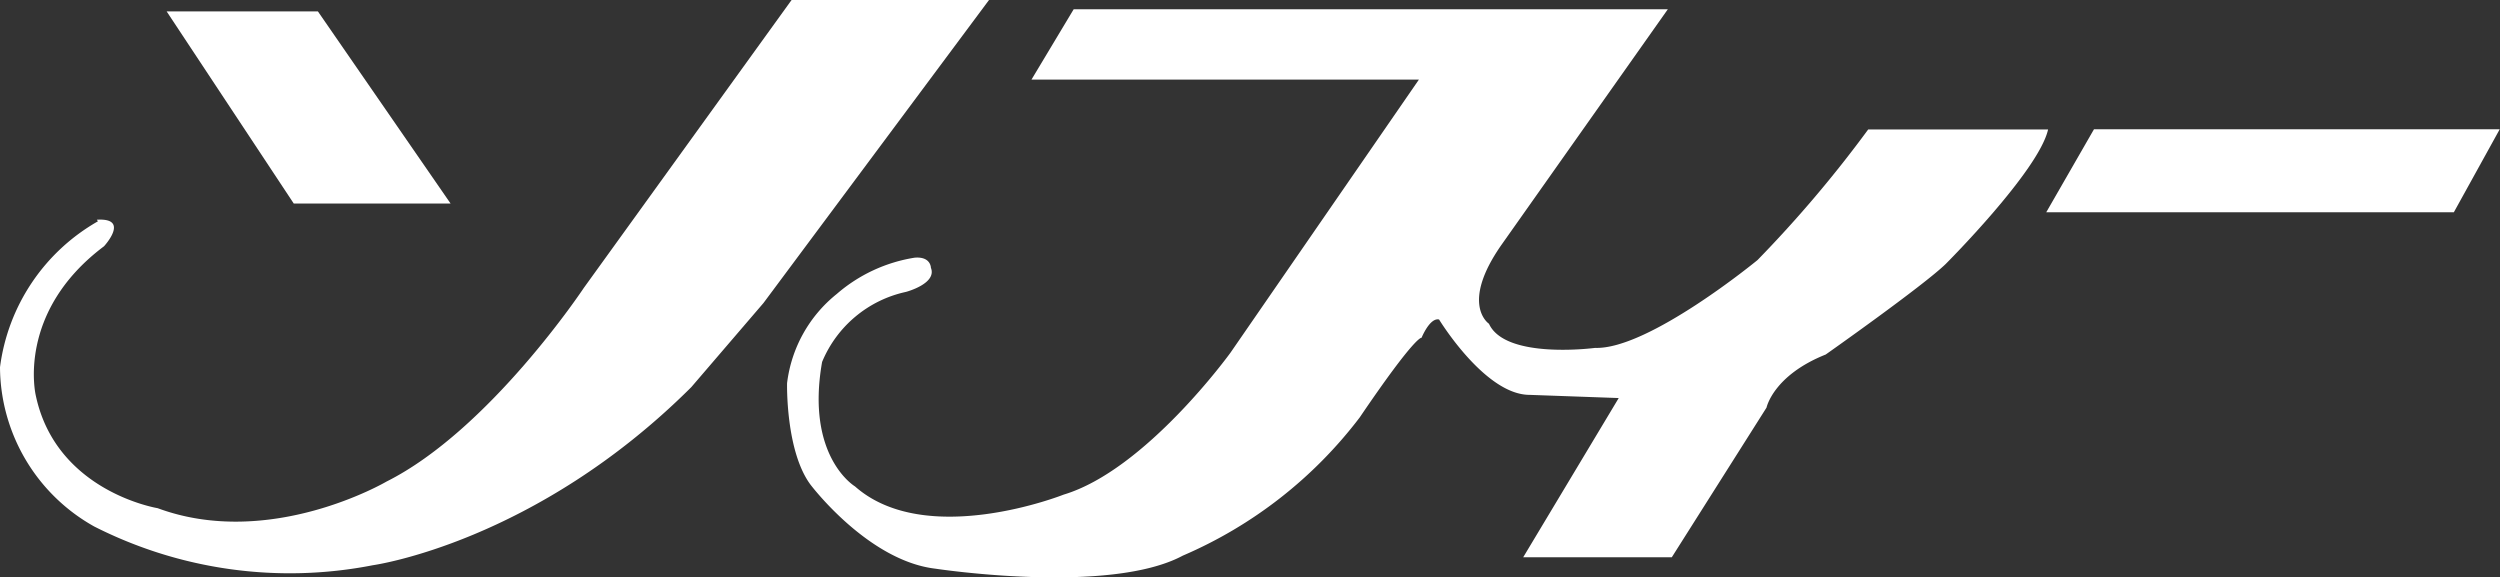
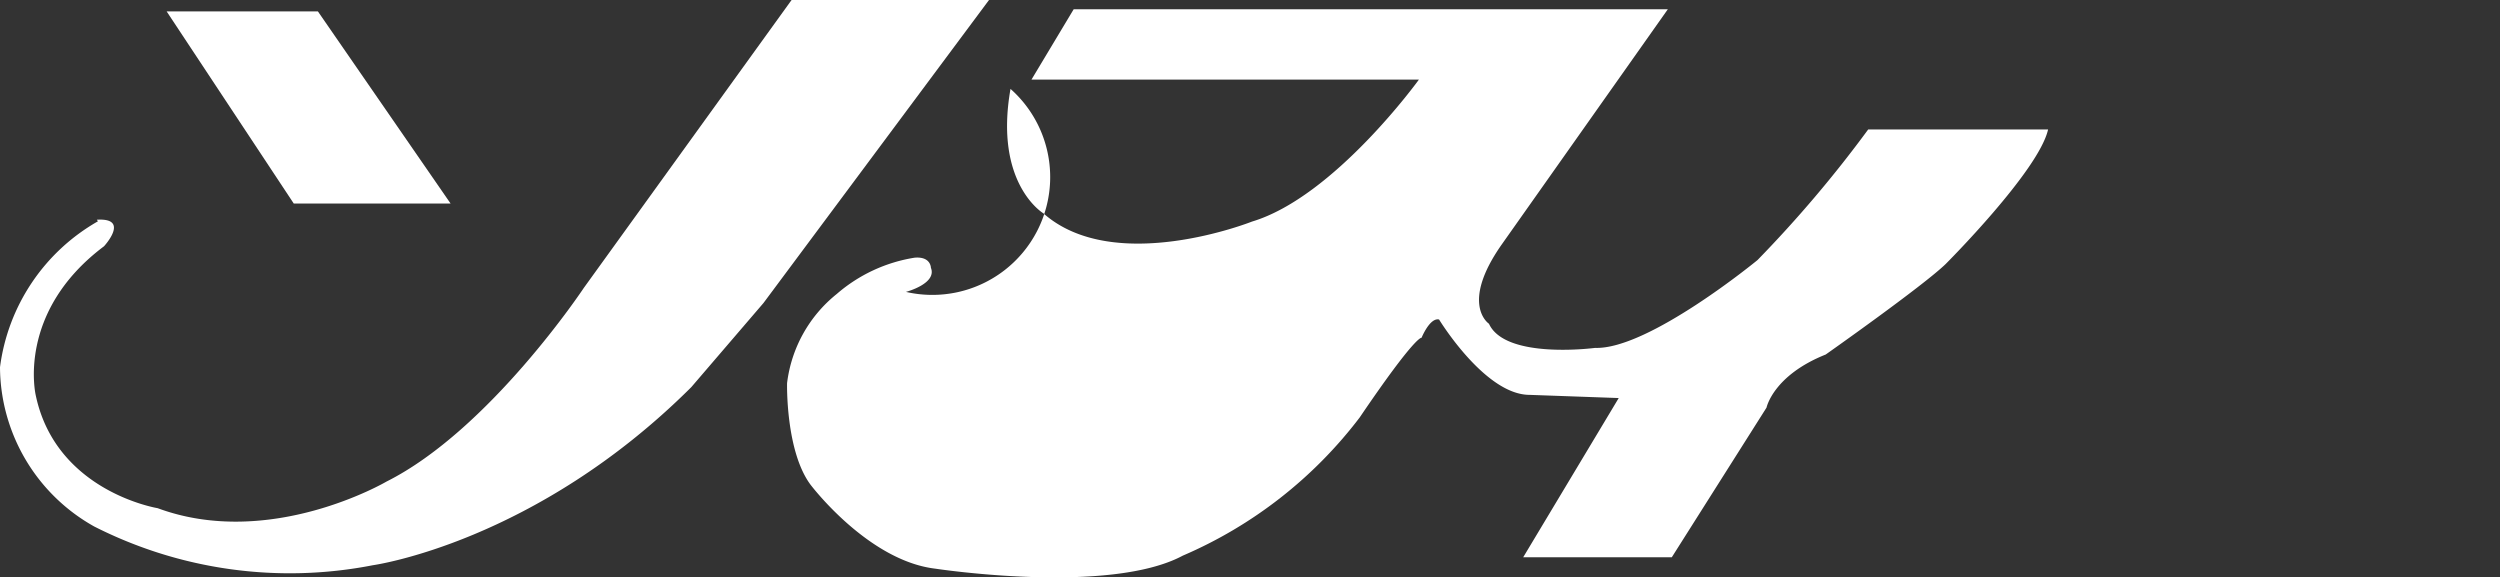
<svg xmlns="http://www.w3.org/2000/svg" viewBox="0 0 94.21 21.76">
  <rect x="0" y="0" width="94.21" height="21.76" fill="#333333" stroke="none" />
  <title>ソフィー</title>
  <style>
    .c-movie__logo {
      fill: #fff;
    }
  </style>
  <g>
    <path class="c-movie__logo" d="M3.69,8.34A7.42,7.42,0,0,0,0,13.84a6.92,6.92,0,0,0,3.55,6,16.28,16.28,0,0,0,10.5,1.46s6.11-.84,12-6.71l2.72-3.17L37.27,0H29.83L22,10.85s-3.55,5.35-7.44,7.3c0,0-4.38,2.57-8.62,1,0,0-3.82-.62-4.59-4.24,0,0-.76-3.13,2.57-5.63,0,0,1-1.08-.27-1" />
-     <path class="c-movie__logo" d="M40.46.35,38.87,3h14.6l-7.1,10.29s-3.19,4.42-6.29,5.35c0,0-5.18,2.06-7.86-.31,0,0-1.87-1.11-1.24-4.69A4.44,4.44,0,0,1,34.14,11s1.18-.31.94-.91c0,0,0-.43-.61-.38a5.89,5.89,0,0,0-2.94,1.37,5.09,5.09,0,0,0-1.87,3.36s-.06,2.55.88,3.82c0,0,2.16,2.87,4.71,3.17,0,0,6.54,1,9.32-.49a16.6,16.6,0,0,0,6.67-5.21c2.13-3.14,2.33-3,2.33-3s.31-.77.66-.69c0,0,1.73,2.84,3.41,2.84L61,15,57.4,21H63l3.57-5.64s.25-1.21,2.23-2c0,0,3.65-2.57,4.52-3.41,0,0,3.51-3.51,3.86-5.07H70.4A46.32,46.32,0,0,1,66.23,9.8s-4.11,3.38-6.12,3.31c0,0-3.38.45-4-.91,0,0-1.11-.73.49-3L62.85.35Z" />
-     <polygon class="c-movie__logo" points="78.91 4.87 77.11 8 92.47 8 94.2 4.87 78.91 4.87" />
+     <path class="c-movie__logo" d="M40.46.35,38.87,3h14.6s-3.19,4.42-6.29,5.35c0,0-5.18,2.06-7.86-.31,0,0-1.87-1.11-1.24-4.69A4.44,4.44,0,0,1,34.14,11s1.18-.31.94-.91c0,0,0-.43-.61-.38a5.89,5.89,0,0,0-2.94,1.37,5.09,5.09,0,0,0-1.87,3.36s-.06,2.55.88,3.82c0,0,2.16,2.87,4.71,3.17,0,0,6.54,1,9.32-.49a16.6,16.6,0,0,0,6.67-5.21c2.13-3.14,2.33-3,2.33-3s.31-.77.66-.69c0,0,1.73,2.84,3.41,2.84L61,15,57.4,21H63l3.57-5.64s.25-1.21,2.23-2c0,0,3.65-2.57,4.52-3.41,0,0,3.51-3.51,3.86-5.07H70.4A46.32,46.32,0,0,1,66.23,9.8s-4.11,3.38-6.12,3.31c0,0-3.38.45-4-.91,0,0-1.11-.73.49-3L62.85.35Z" />
    <polygon class="c-movie__logo" points="6.28 0.43 11.07 7.67 16.98 7.67 11.98 0.43 6.28 0.43" />
  </g>
</svg>